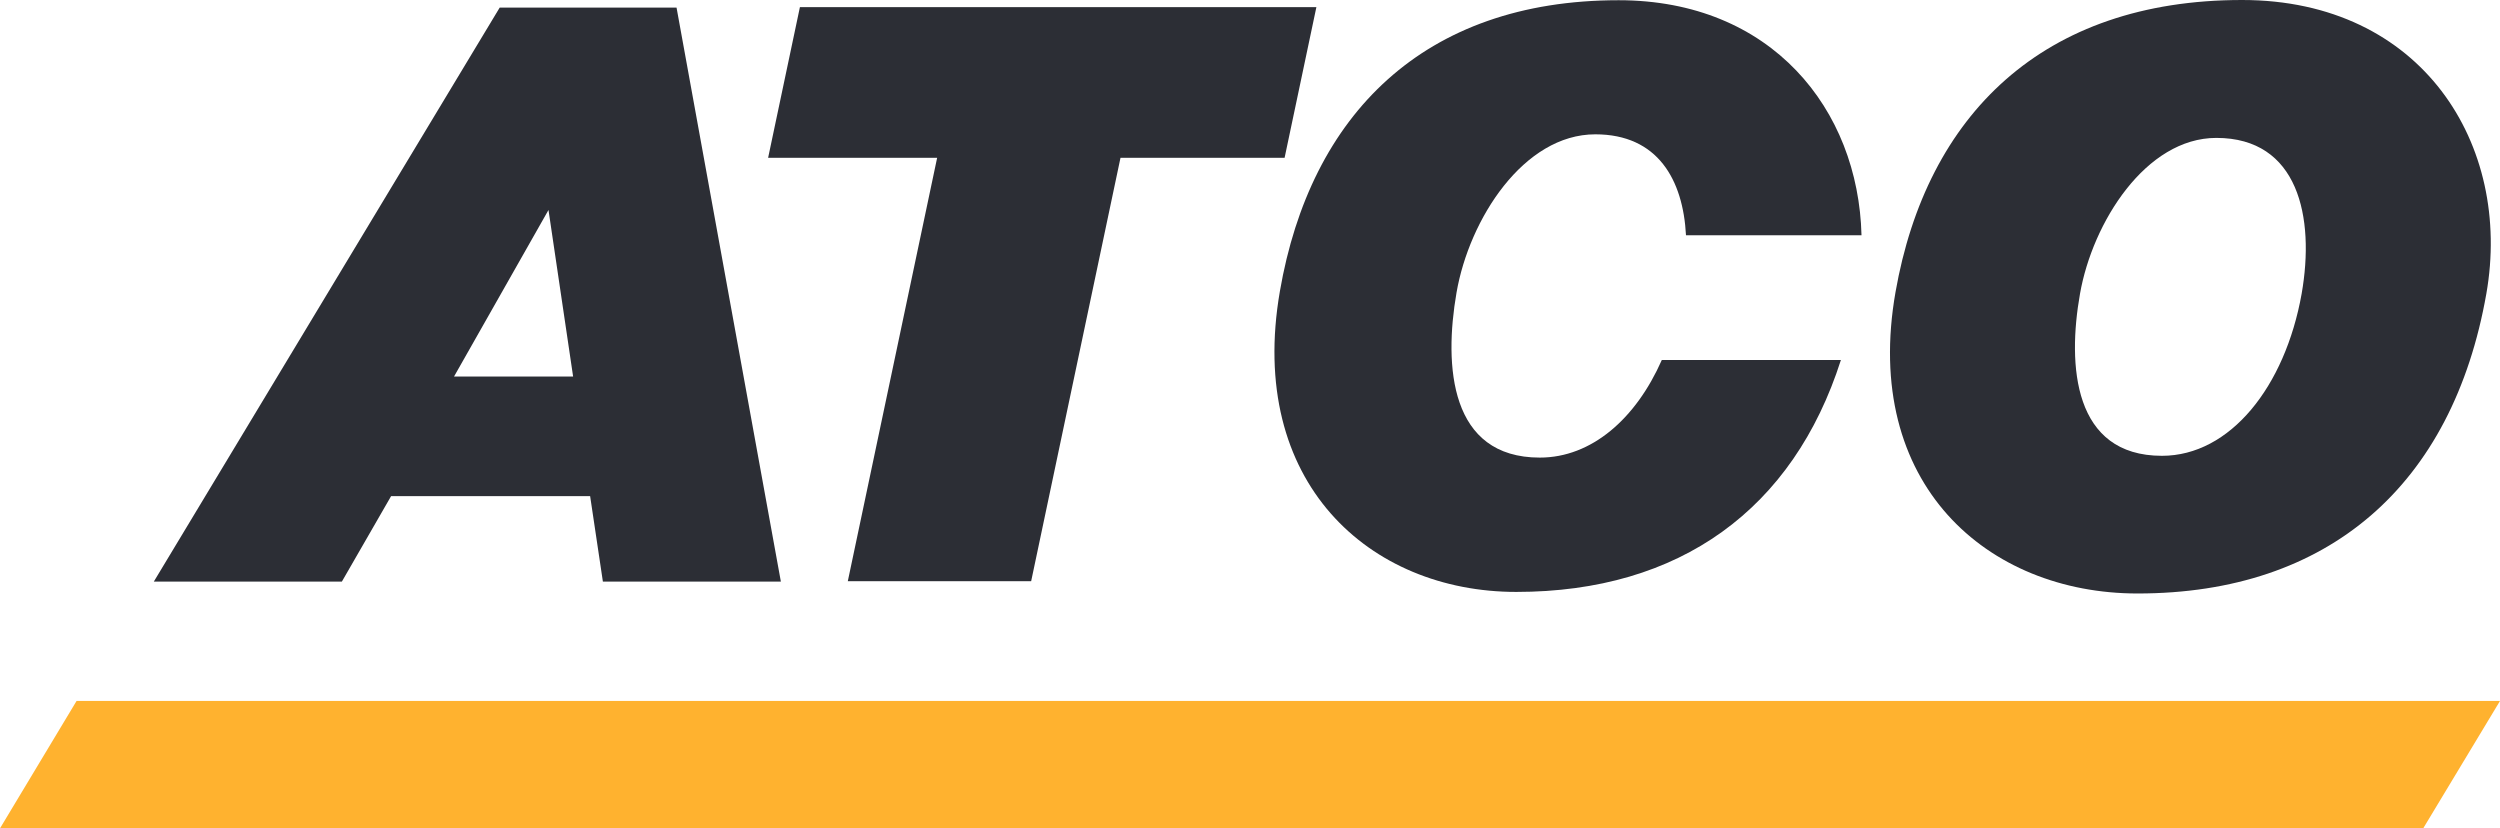
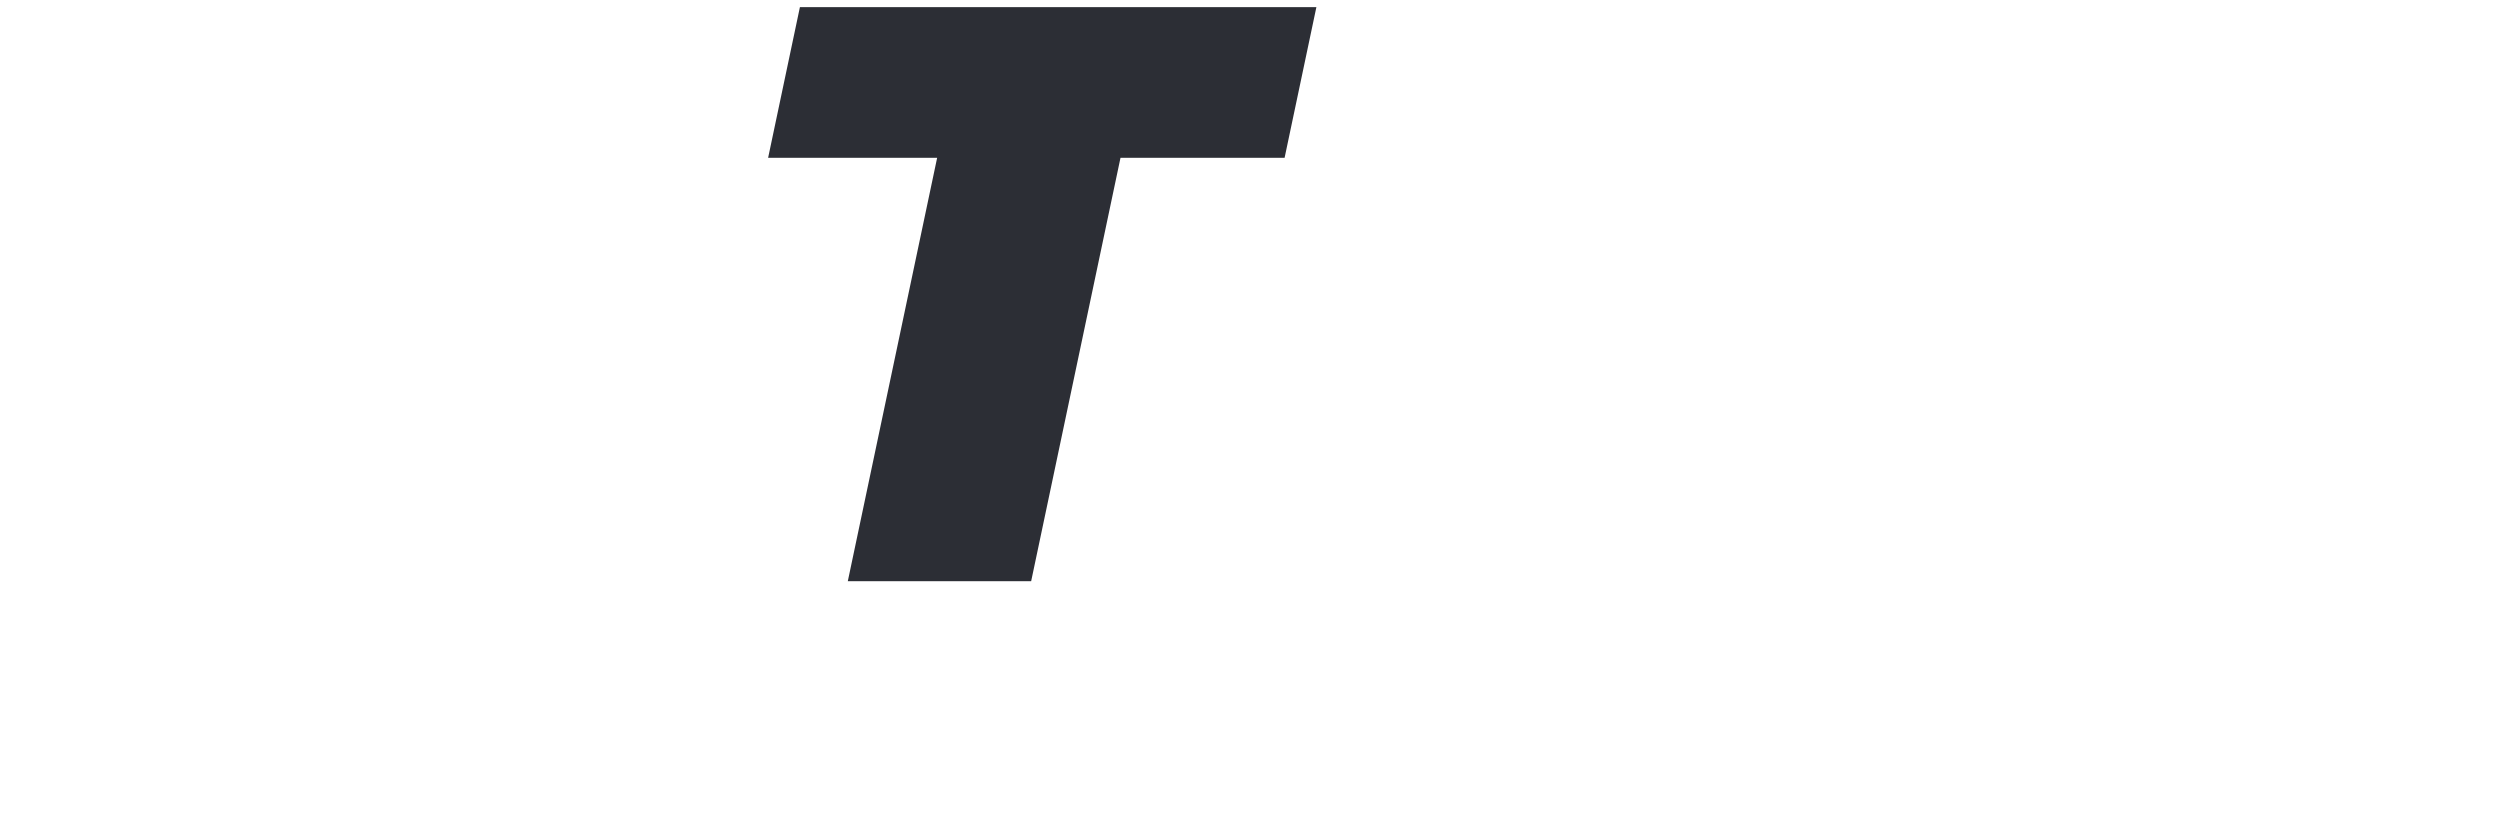
<svg xmlns="http://www.w3.org/2000/svg" viewBox="0 0 1116.7 370">
-   <path d="M1110.6,131.2c-15.1,85.6-70.5,133.9-155.8,133.9-67.1,0-123.2-48.9-108.1-134.7C860.6,51.4,912.4,0,1001.5,0,1081.9,0,1122.3,64.7,1110.6,131.2Zm-181.5,0c-5.7,32.1-3,72.4,36.6,72.4,30.4,0,55-30.8,62.4-72.4,6-34.3-1.5-69.6-38.1-69.6C958.5,61.6,934.7,99.3,929.1,131.2Z" style="fill:#2c2e35;fill-rule:evenodd" />
-   <path d="M742.3,160.8c-11.6,26.3-31.4,43.6-54.5,43.6-40.2,0-42.9-40.8-37.2-73.7s30-70.7,62-70.7c27.9,0,39.2,20.3,40.5,45.1h78.4C830.1,48.8,791.3.1,723,.1c-87.1,0-137.7,51.2-151.3,130-14.8,85.5,40.1,134.3,105.6,134.3,73.1,0,123.7-37,145-103.6Z" style="fill:#2c2e35" />
  <path d="M357.3,3.2H588L573.8,70.5H500.5L460.6,259.6H378.7L418.6,70.5H343.1Z" style="fill:#2c2e35" />
-   <path d="M68.7,259.8,223.2,3.4h79l46.6,256.4H269.3l-5.7-38.2H174.7l-22,38.2ZM245,93.8l-42.2,74.4H256Z" style="fill:#2c2e35;fill-rule:evenodd" />
-   <path d="M1082.4,370H0l34.2-56.9H1116.7Z" style="fill:#ffb22f" />
</svg>